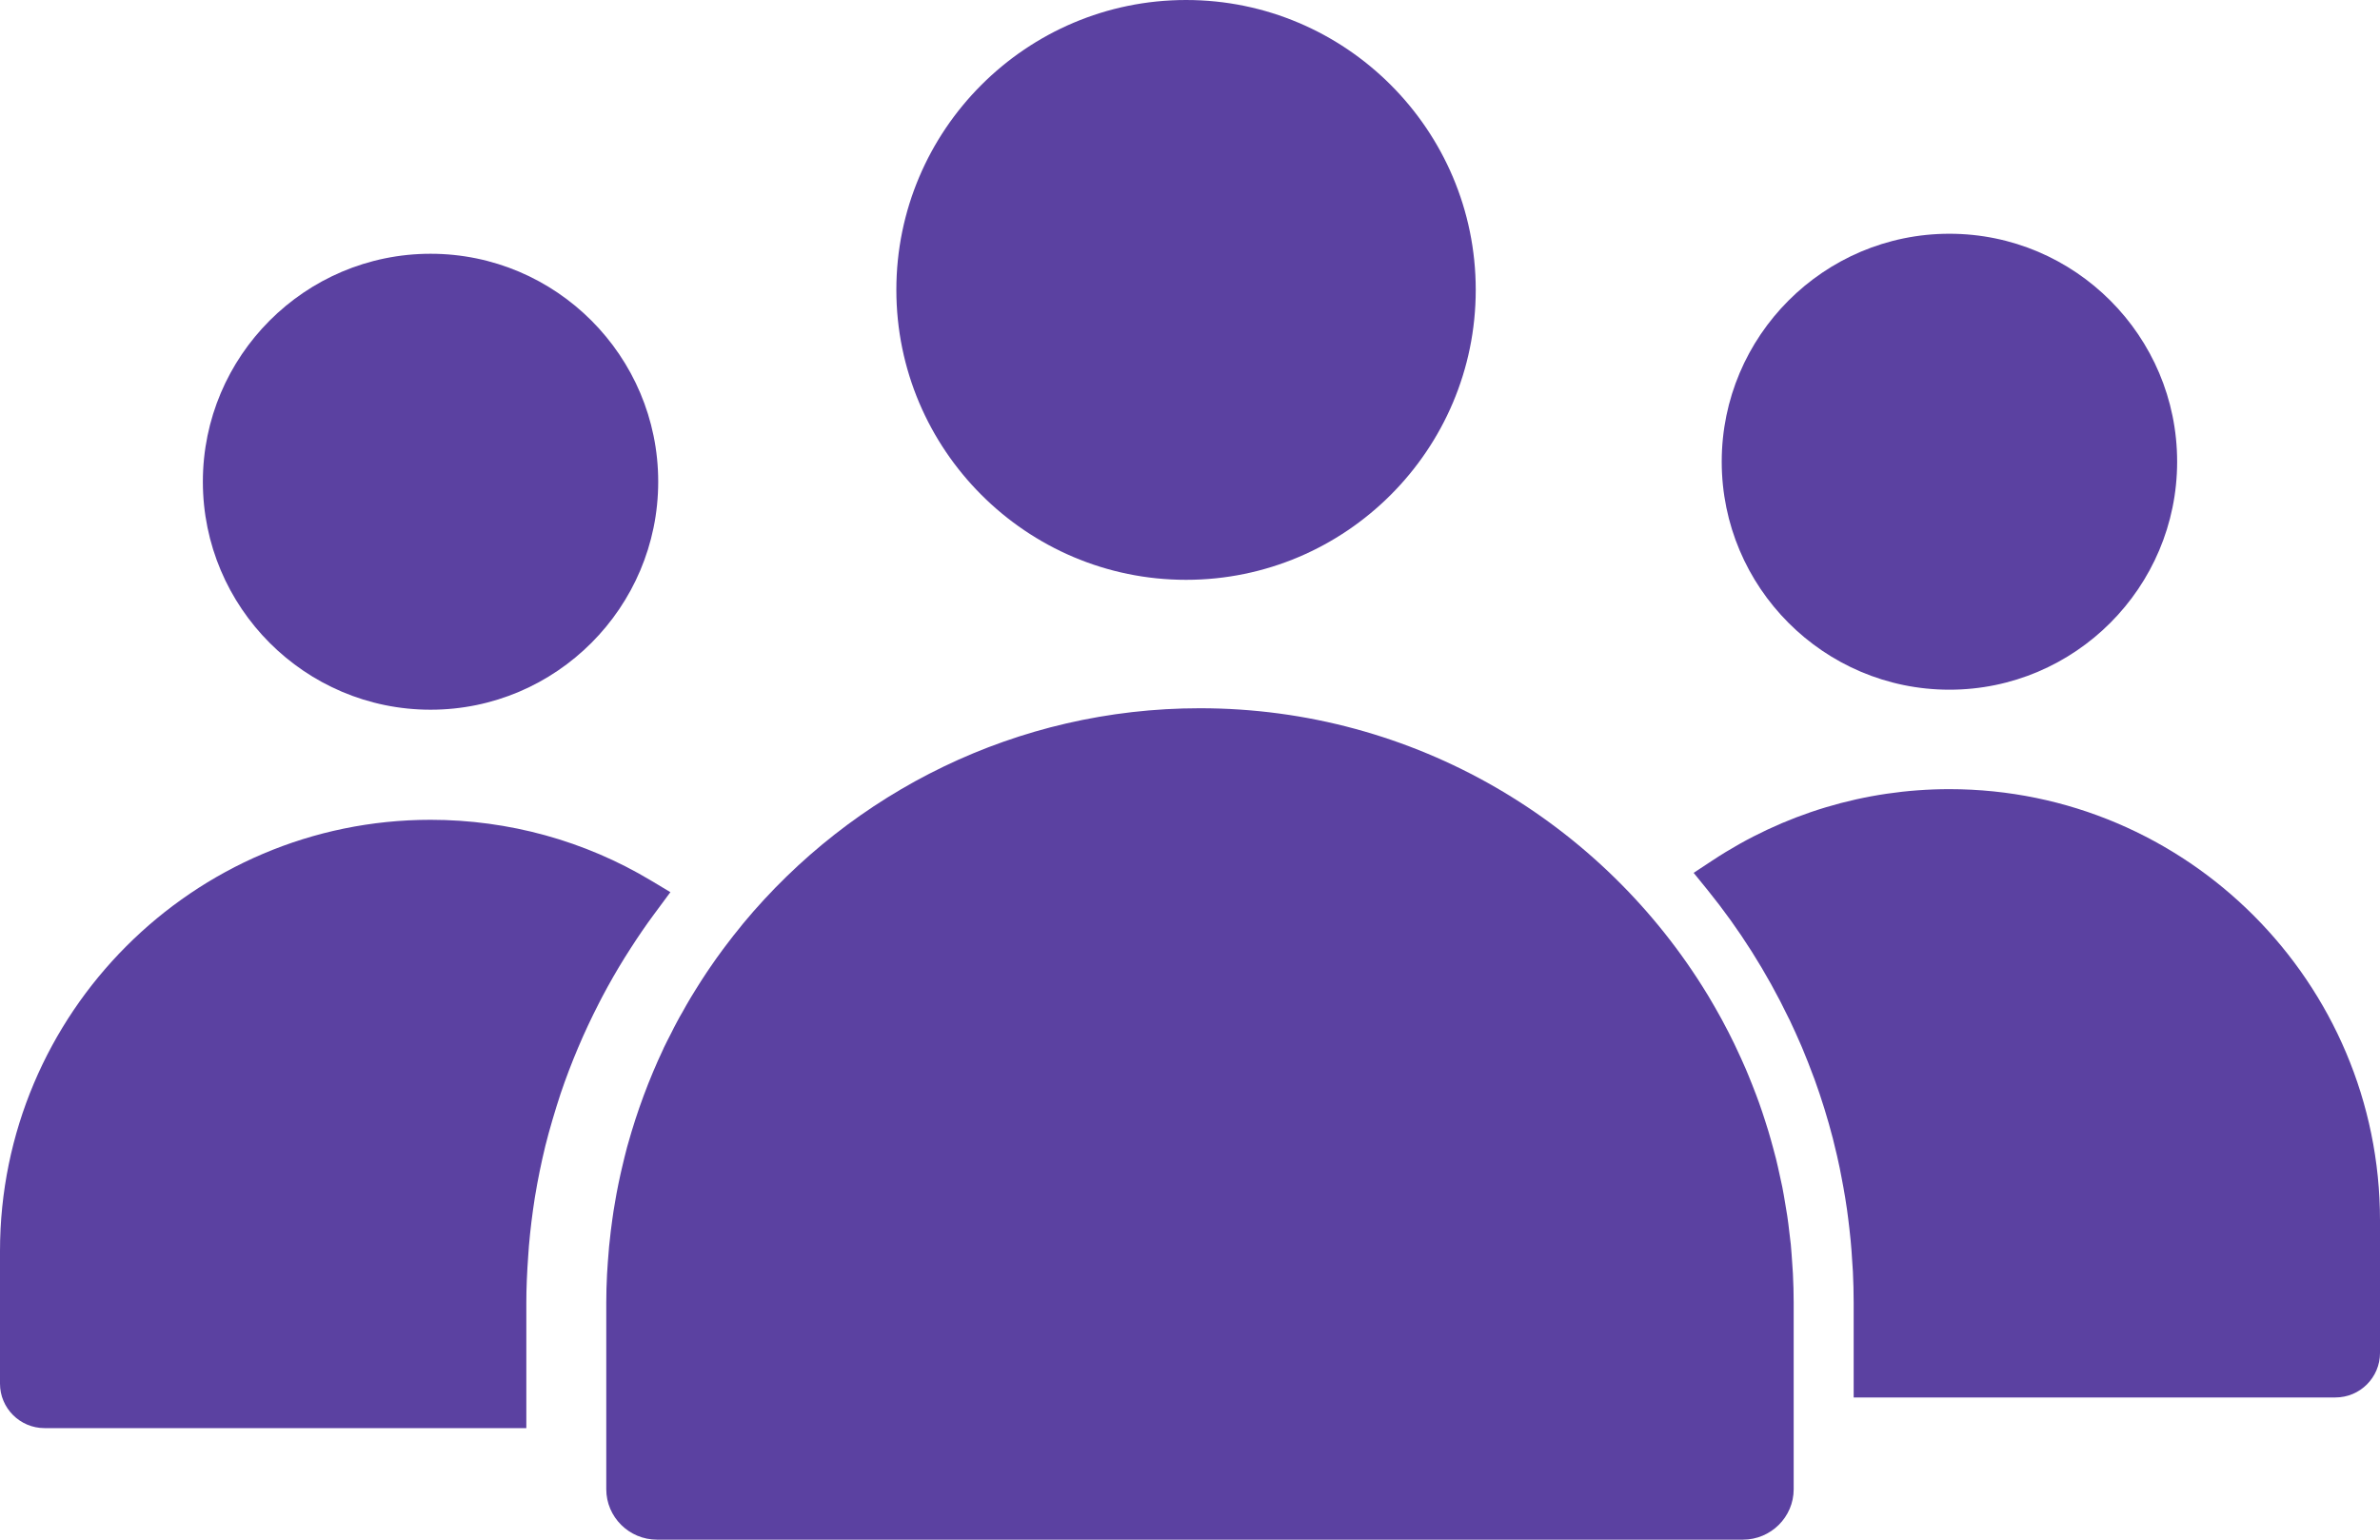
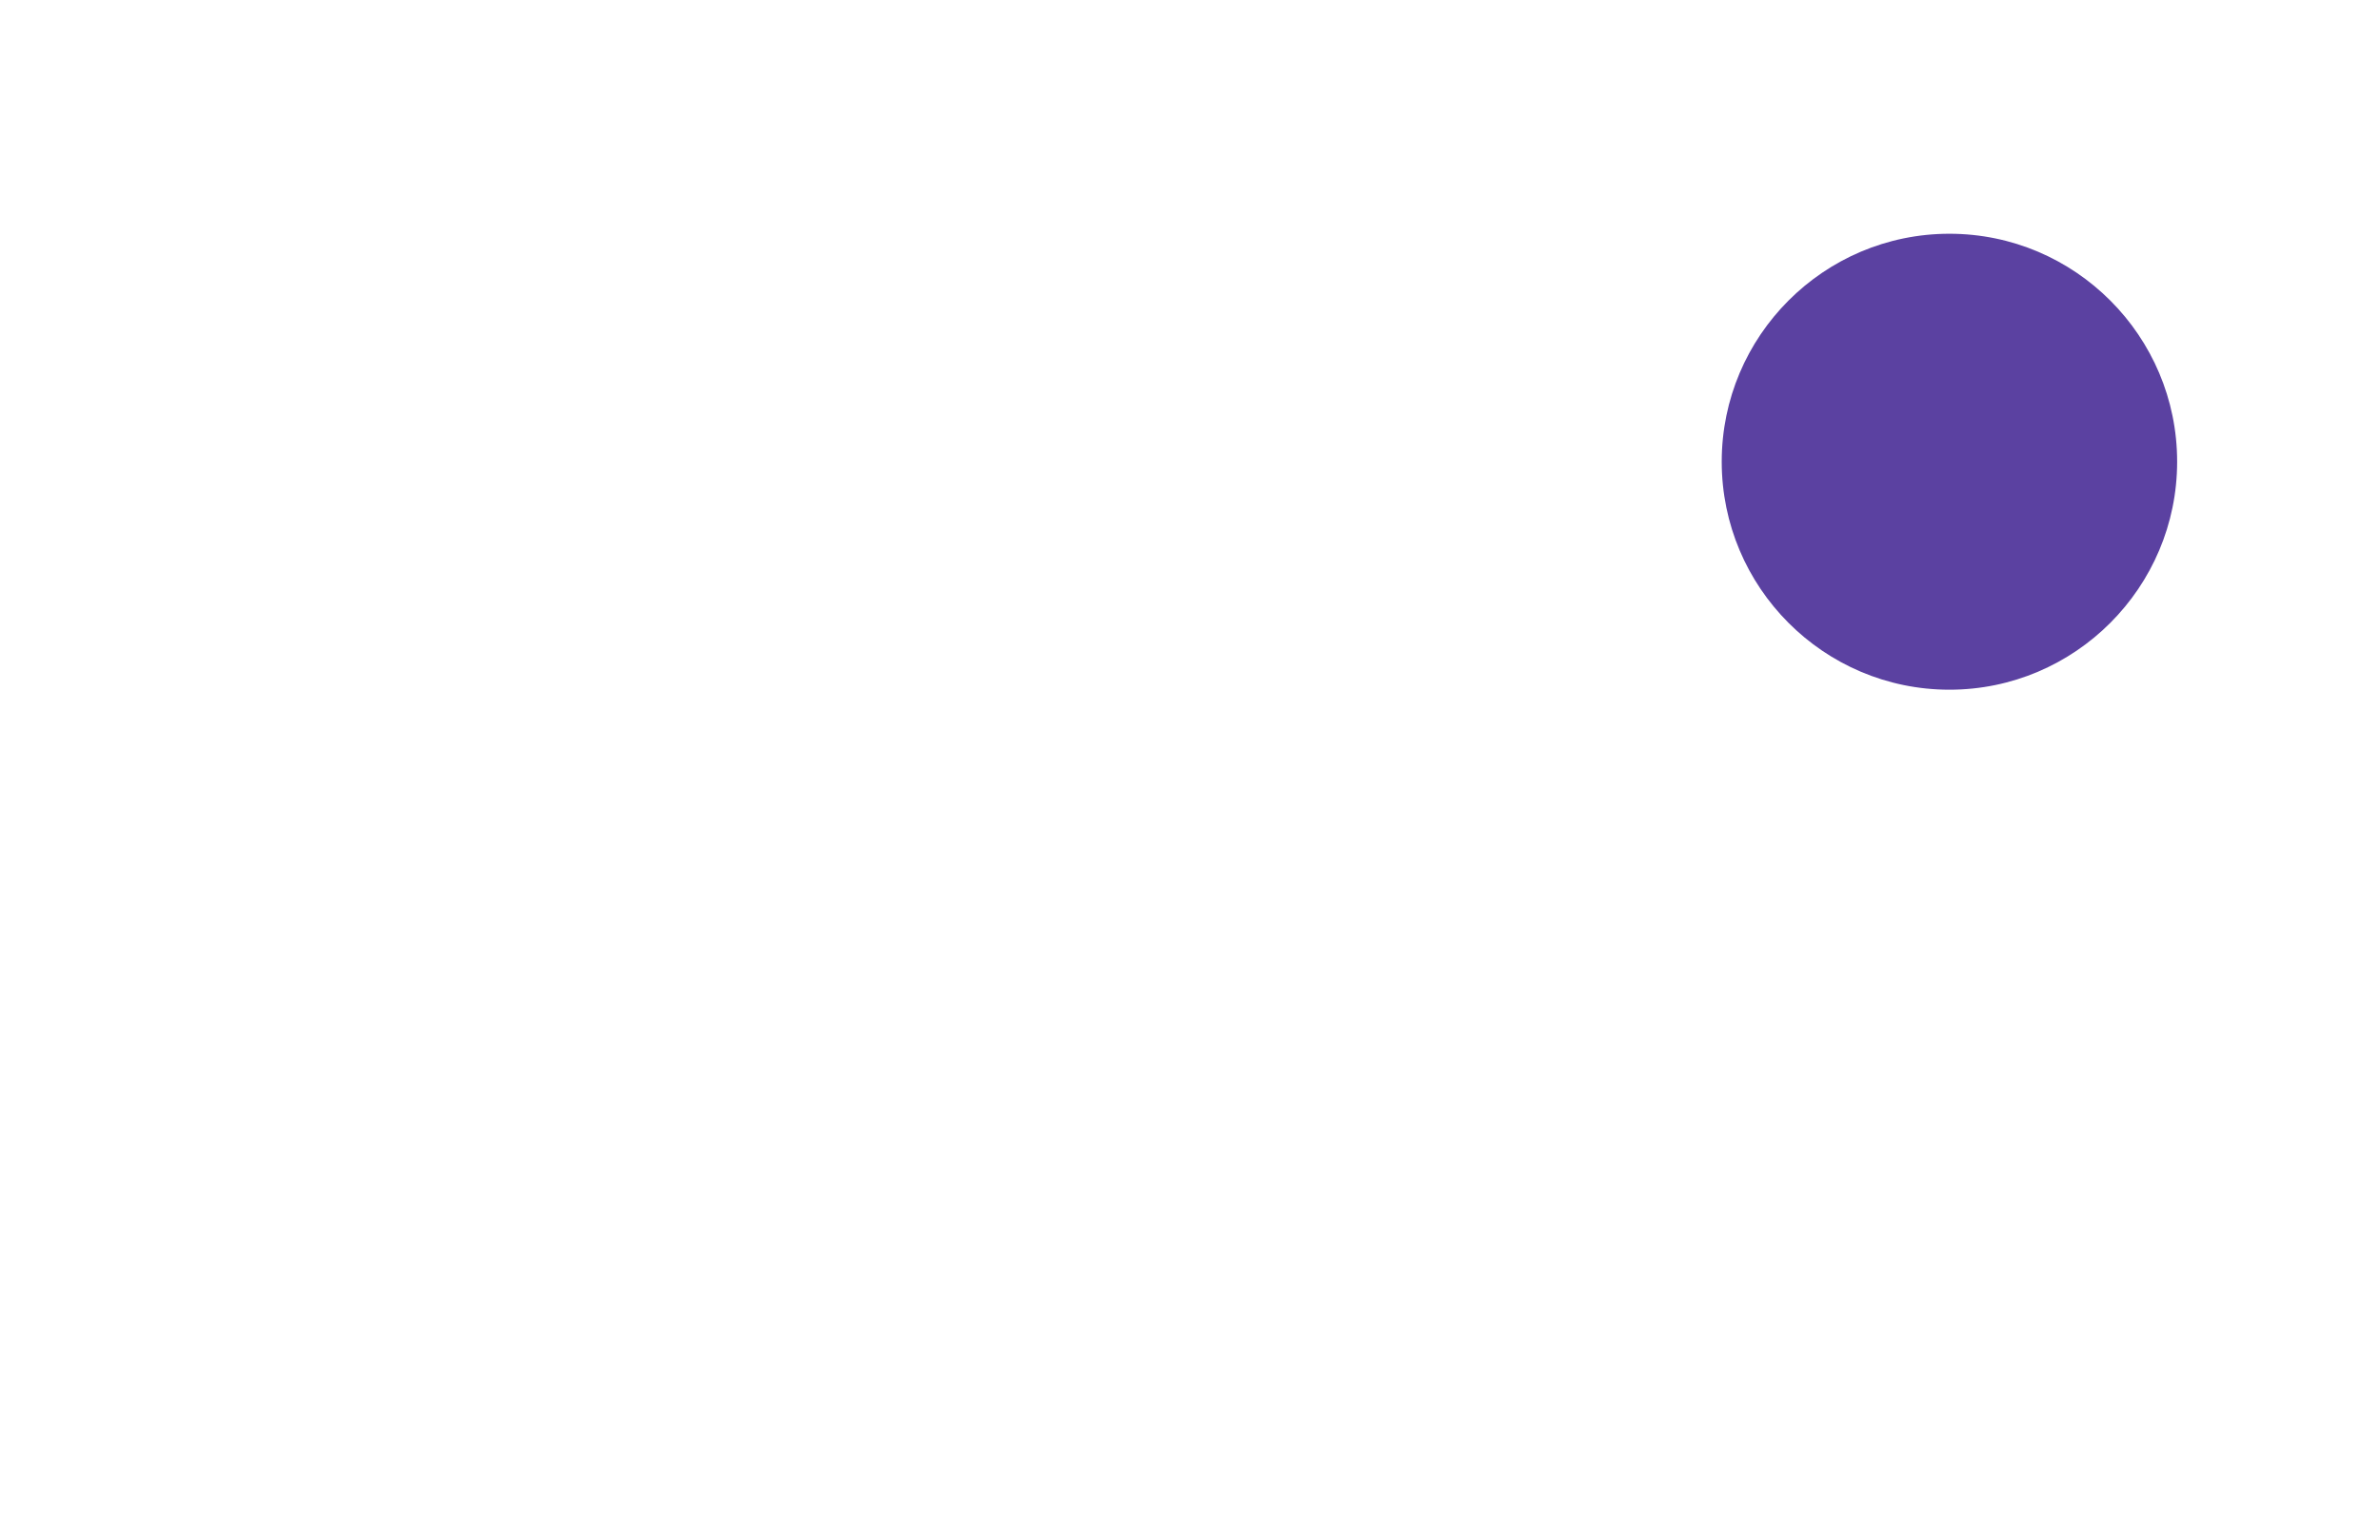
<svg xmlns="http://www.w3.org/2000/svg" width="34" height="22" viewBox="0 0 34 22" fill="none">
-   <path d="M9.011 13.547C9.117 13.383 9.225 13.223 9.341 13.067L9.577 12.748L9.3 12.582C8.354 12.014 7.265 11.714 6.151 11.714C2.759 11.714 0 14.479 0 17.877V19.771C0 20.121 0.285 20.406 0.636 20.406H7.519V18.616C7.519 18.41 7.528 18.191 7.547 17.929L7.556 17.803C7.576 17.569 7.605 17.339 7.639 17.121L7.644 17.091C7.683 16.856 7.731 16.619 7.791 16.372C7.848 16.143 7.932 15.86 8.008 15.629C8.158 15.186 8.342 14.751 8.556 14.335L8.603 14.244C8.703 14.054 8.811 13.866 8.924 13.684L9.011 13.547Z" fill="#5B41A1" />
-   <path d="M6.151 10.141C7.944 10.141 9.403 8.679 9.403 6.883C9.403 5.087 7.944 3.626 6.151 3.626C4.357 3.626 2.898 5.087 2.898 6.883C2.898 8.679 4.357 10.141 6.151 10.141Z" fill="#5B41A1" />
-   <path d="M25.603 18.047C25.597 17.959 25.591 17.87 25.583 17.782C25.577 17.723 25.569 17.665 25.562 17.606C25.553 17.528 25.544 17.449 25.532 17.372C25.523 17.311 25.512 17.251 25.502 17.191C25.489 17.115 25.477 17.039 25.462 16.964C25.45 16.906 25.437 16.848 25.424 16.789C25.408 16.712 25.39 16.636 25.372 16.56C25.358 16.506 25.343 16.452 25.329 16.398C25.307 16.317 25.285 16.237 25.261 16.158C25.246 16.11 25.231 16.063 25.216 16.015C25.189 15.929 25.16 15.844 25.13 15.759C25.115 15.72 25.101 15.68 25.086 15.64C25.051 15.548 25.015 15.456 24.977 15.364C24.964 15.334 24.952 15.303 24.939 15.273C24.895 15.172 24.85 15.072 24.803 14.974C24.794 14.953 24.784 14.933 24.774 14.912C24.722 14.804 24.667 14.697 24.61 14.592C24.604 14.581 24.598 14.569 24.592 14.558C24.529 14.443 24.464 14.33 24.397 14.218C24.395 14.216 24.394 14.214 24.393 14.212C22.904 11.761 20.211 10.12 17.142 10.12C14.521 10.12 12.174 11.318 10.616 13.196C10.605 13.21 10.593 13.225 10.582 13.239C10.51 13.326 10.441 13.415 10.373 13.505C10.357 13.525 10.342 13.546 10.327 13.566C10.265 13.649 10.205 13.734 10.147 13.819C10.127 13.848 10.107 13.877 10.088 13.906C10.037 13.982 9.988 14.06 9.94 14.137C9.916 14.177 9.891 14.215 9.868 14.254C9.828 14.32 9.79 14.388 9.753 14.455C9.723 14.507 9.693 14.558 9.666 14.611C9.639 14.66 9.614 14.711 9.589 14.761C9.553 14.832 9.516 14.901 9.482 14.973C9.48 14.978 9.478 14.983 9.476 14.988C9.27 15.424 9.102 15.878 8.972 16.343C8.968 16.359 8.963 16.376 8.958 16.392C8.932 16.49 8.908 16.589 8.885 16.688C8.878 16.718 8.87 16.749 8.864 16.779C8.844 16.87 8.825 16.961 8.808 17.052C8.8 17.094 8.793 17.136 8.786 17.178C8.771 17.261 8.758 17.344 8.747 17.427C8.739 17.483 8.732 17.538 8.725 17.594C8.717 17.667 8.708 17.74 8.701 17.813C8.694 17.888 8.689 17.963 8.683 18.038C8.68 18.095 8.675 18.152 8.672 18.209C8.665 18.344 8.661 18.479 8.661 18.615V21.279C8.661 21.677 8.987 22 9.387 22H24.898C25.298 22 25.624 21.677 25.624 21.279V18.616C25.624 18.475 25.62 18.335 25.613 18.197C25.611 18.147 25.606 18.097 25.603 18.047Z" fill="#5B41A1" />
-   <path d="M16.944 8.285C19.226 8.285 21.082 6.426 21.082 4.142C21.082 1.858 19.226 0 16.944 0C14.662 0 12.805 1.858 12.805 4.142C12.805 6.426 14.662 8.285 16.944 8.285Z" fill="#5B41A1" />
-   <path d="M27.849 11.276C26.642 11.276 25.471 11.629 24.462 12.296L24.195 12.472L24.397 12.721C24.848 13.278 25.237 13.893 25.552 14.547L25.567 14.576C25.625 14.698 25.68 14.822 25.735 14.948L25.755 14.996C25.806 15.118 25.854 15.241 25.908 15.386L25.919 15.414C26.022 15.698 26.111 15.986 26.184 16.269L26.201 16.34C26.23 16.455 26.257 16.57 26.281 16.687L26.31 16.837C26.328 16.93 26.345 17.022 26.36 17.115C26.369 17.172 26.377 17.229 26.386 17.285C26.398 17.375 26.41 17.465 26.42 17.557C26.426 17.613 26.433 17.67 26.438 17.727C26.448 17.825 26.454 17.923 26.46 18.021L26.47 18.17C26.477 18.318 26.481 18.466 26.481 18.615V19.968H33.364C33.715 19.968 34 19.682 34 19.332V17.438C34 14.041 31.24 11.276 27.849 11.276Z" fill="#5B41A1" />
  <path d="M27.849 9.855C29.642 9.855 31.102 8.393 31.102 6.597C31.102 4.801 29.642 3.34 27.849 3.34C26.055 3.34 24.596 4.801 24.596 6.597C24.596 8.393 26.055 9.855 27.849 9.855Z" fill="#5B41A1" />
</svg>